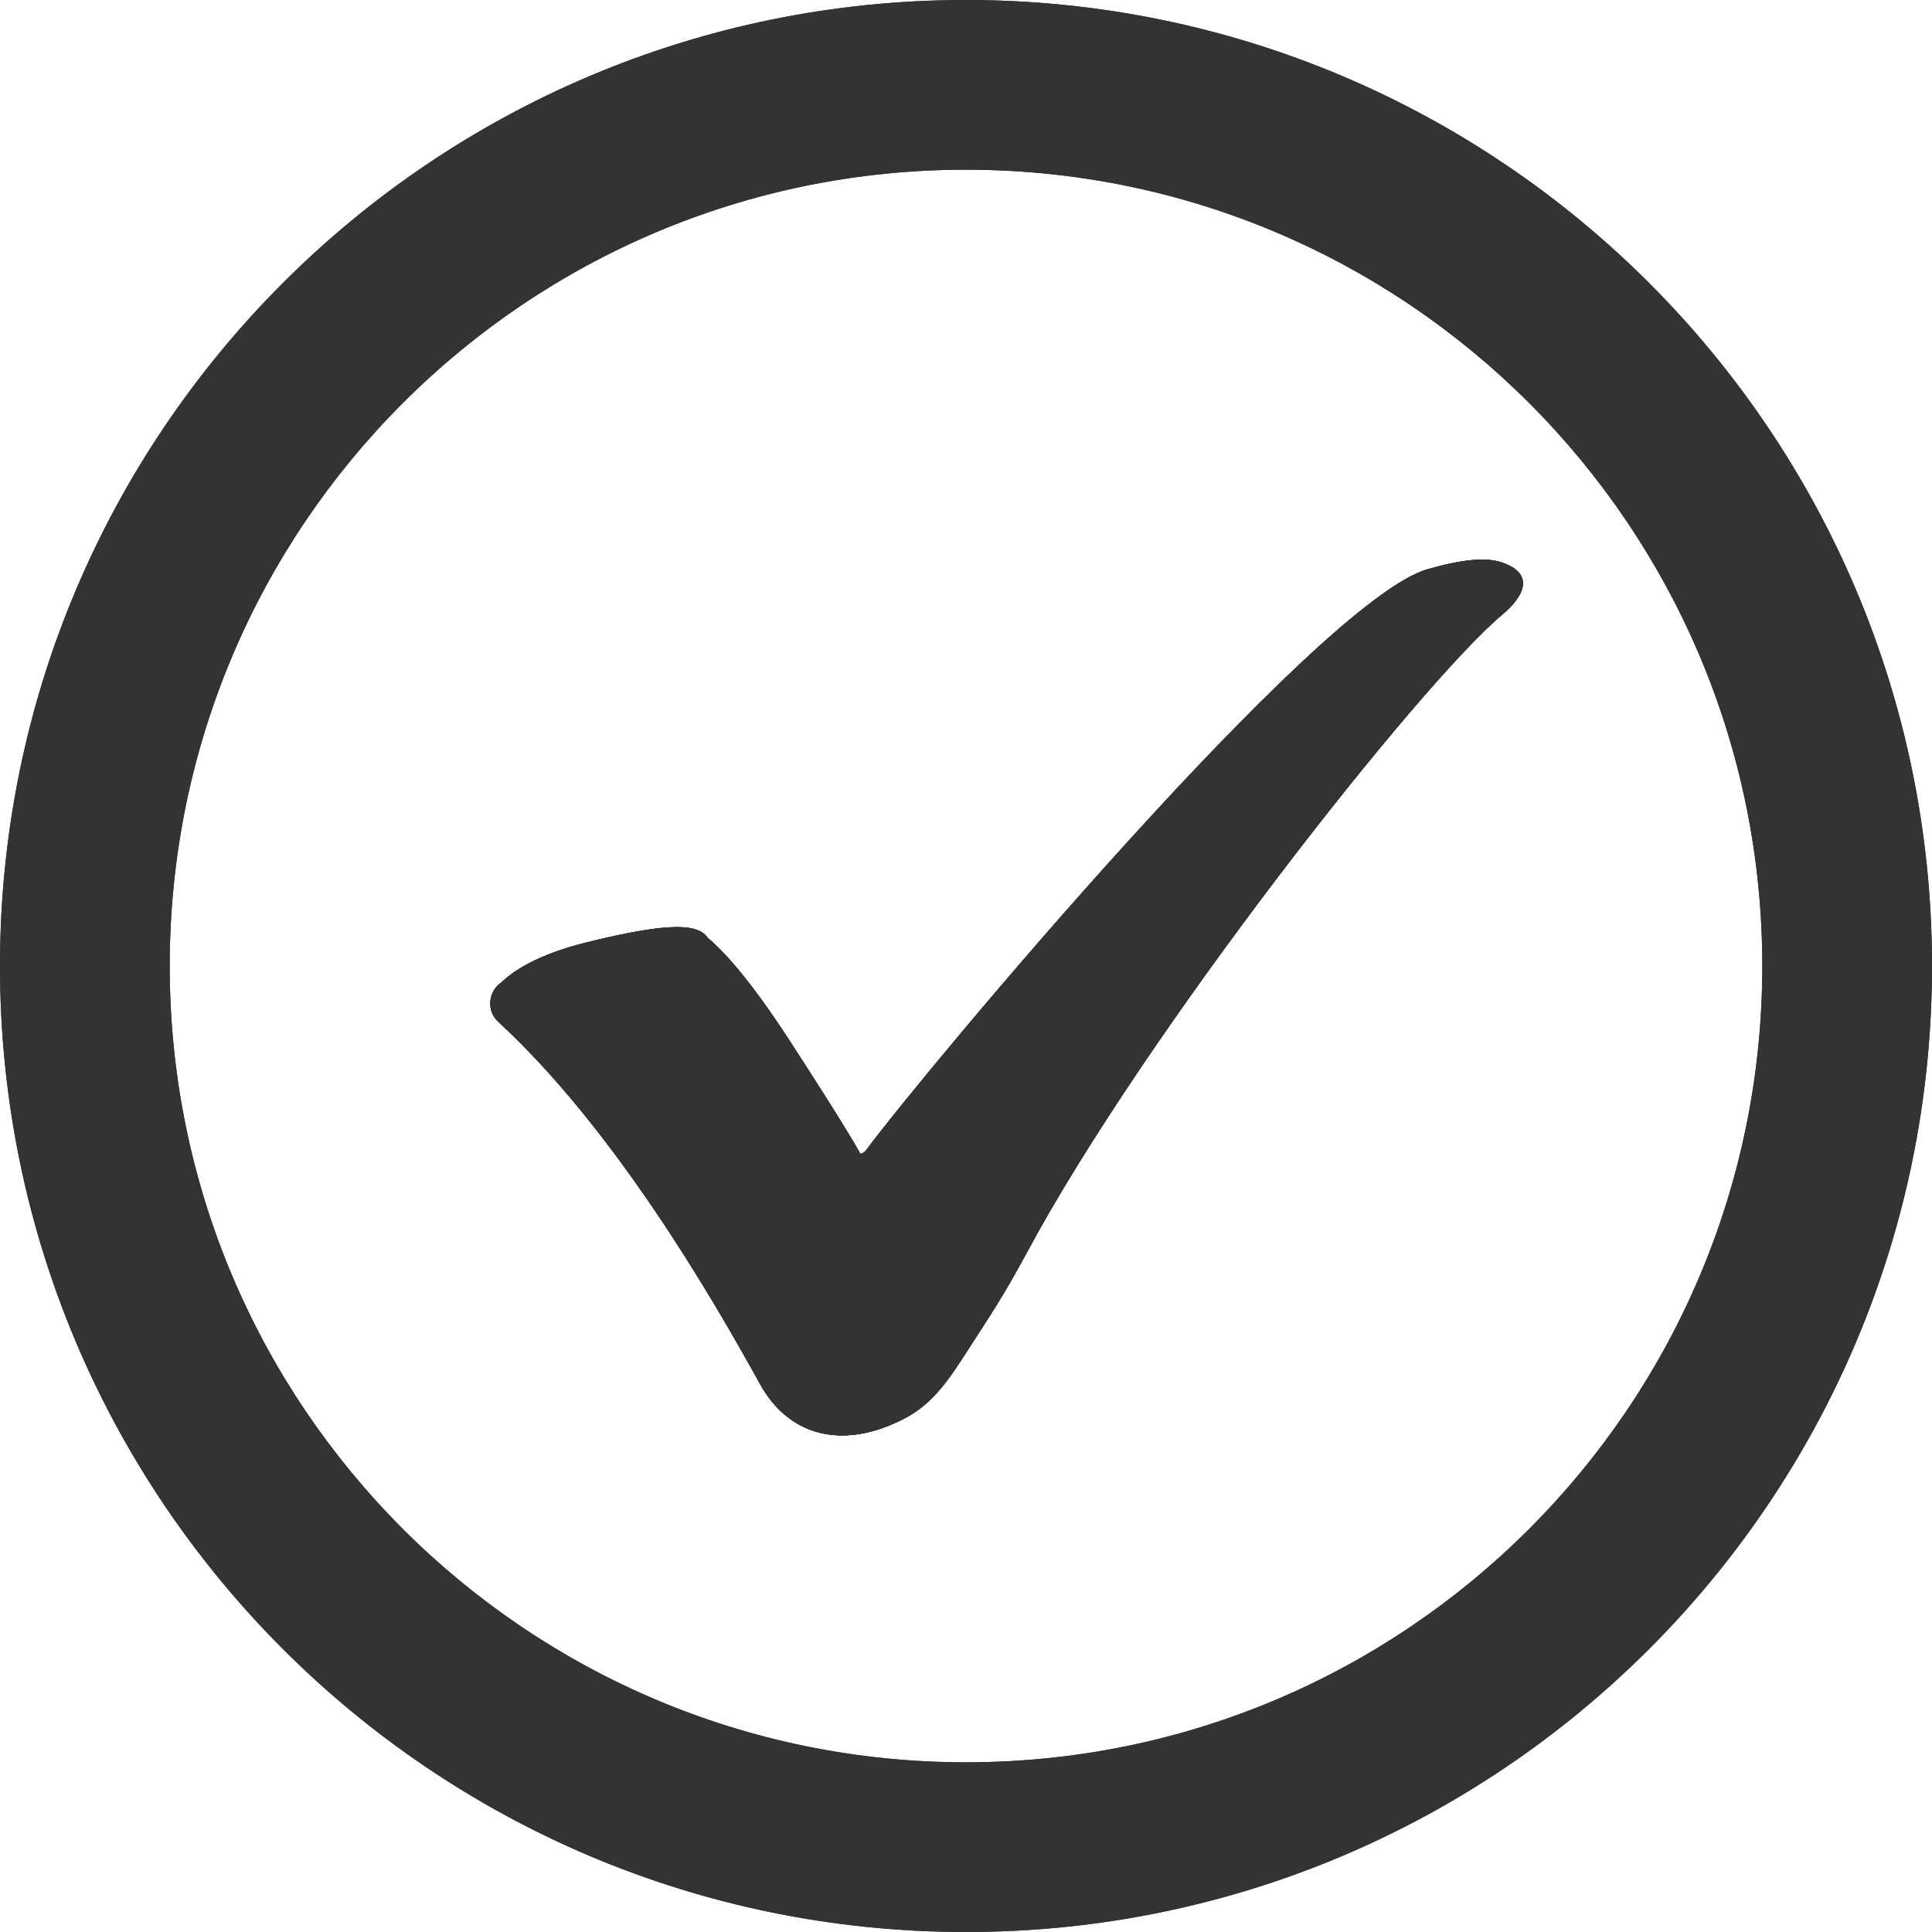
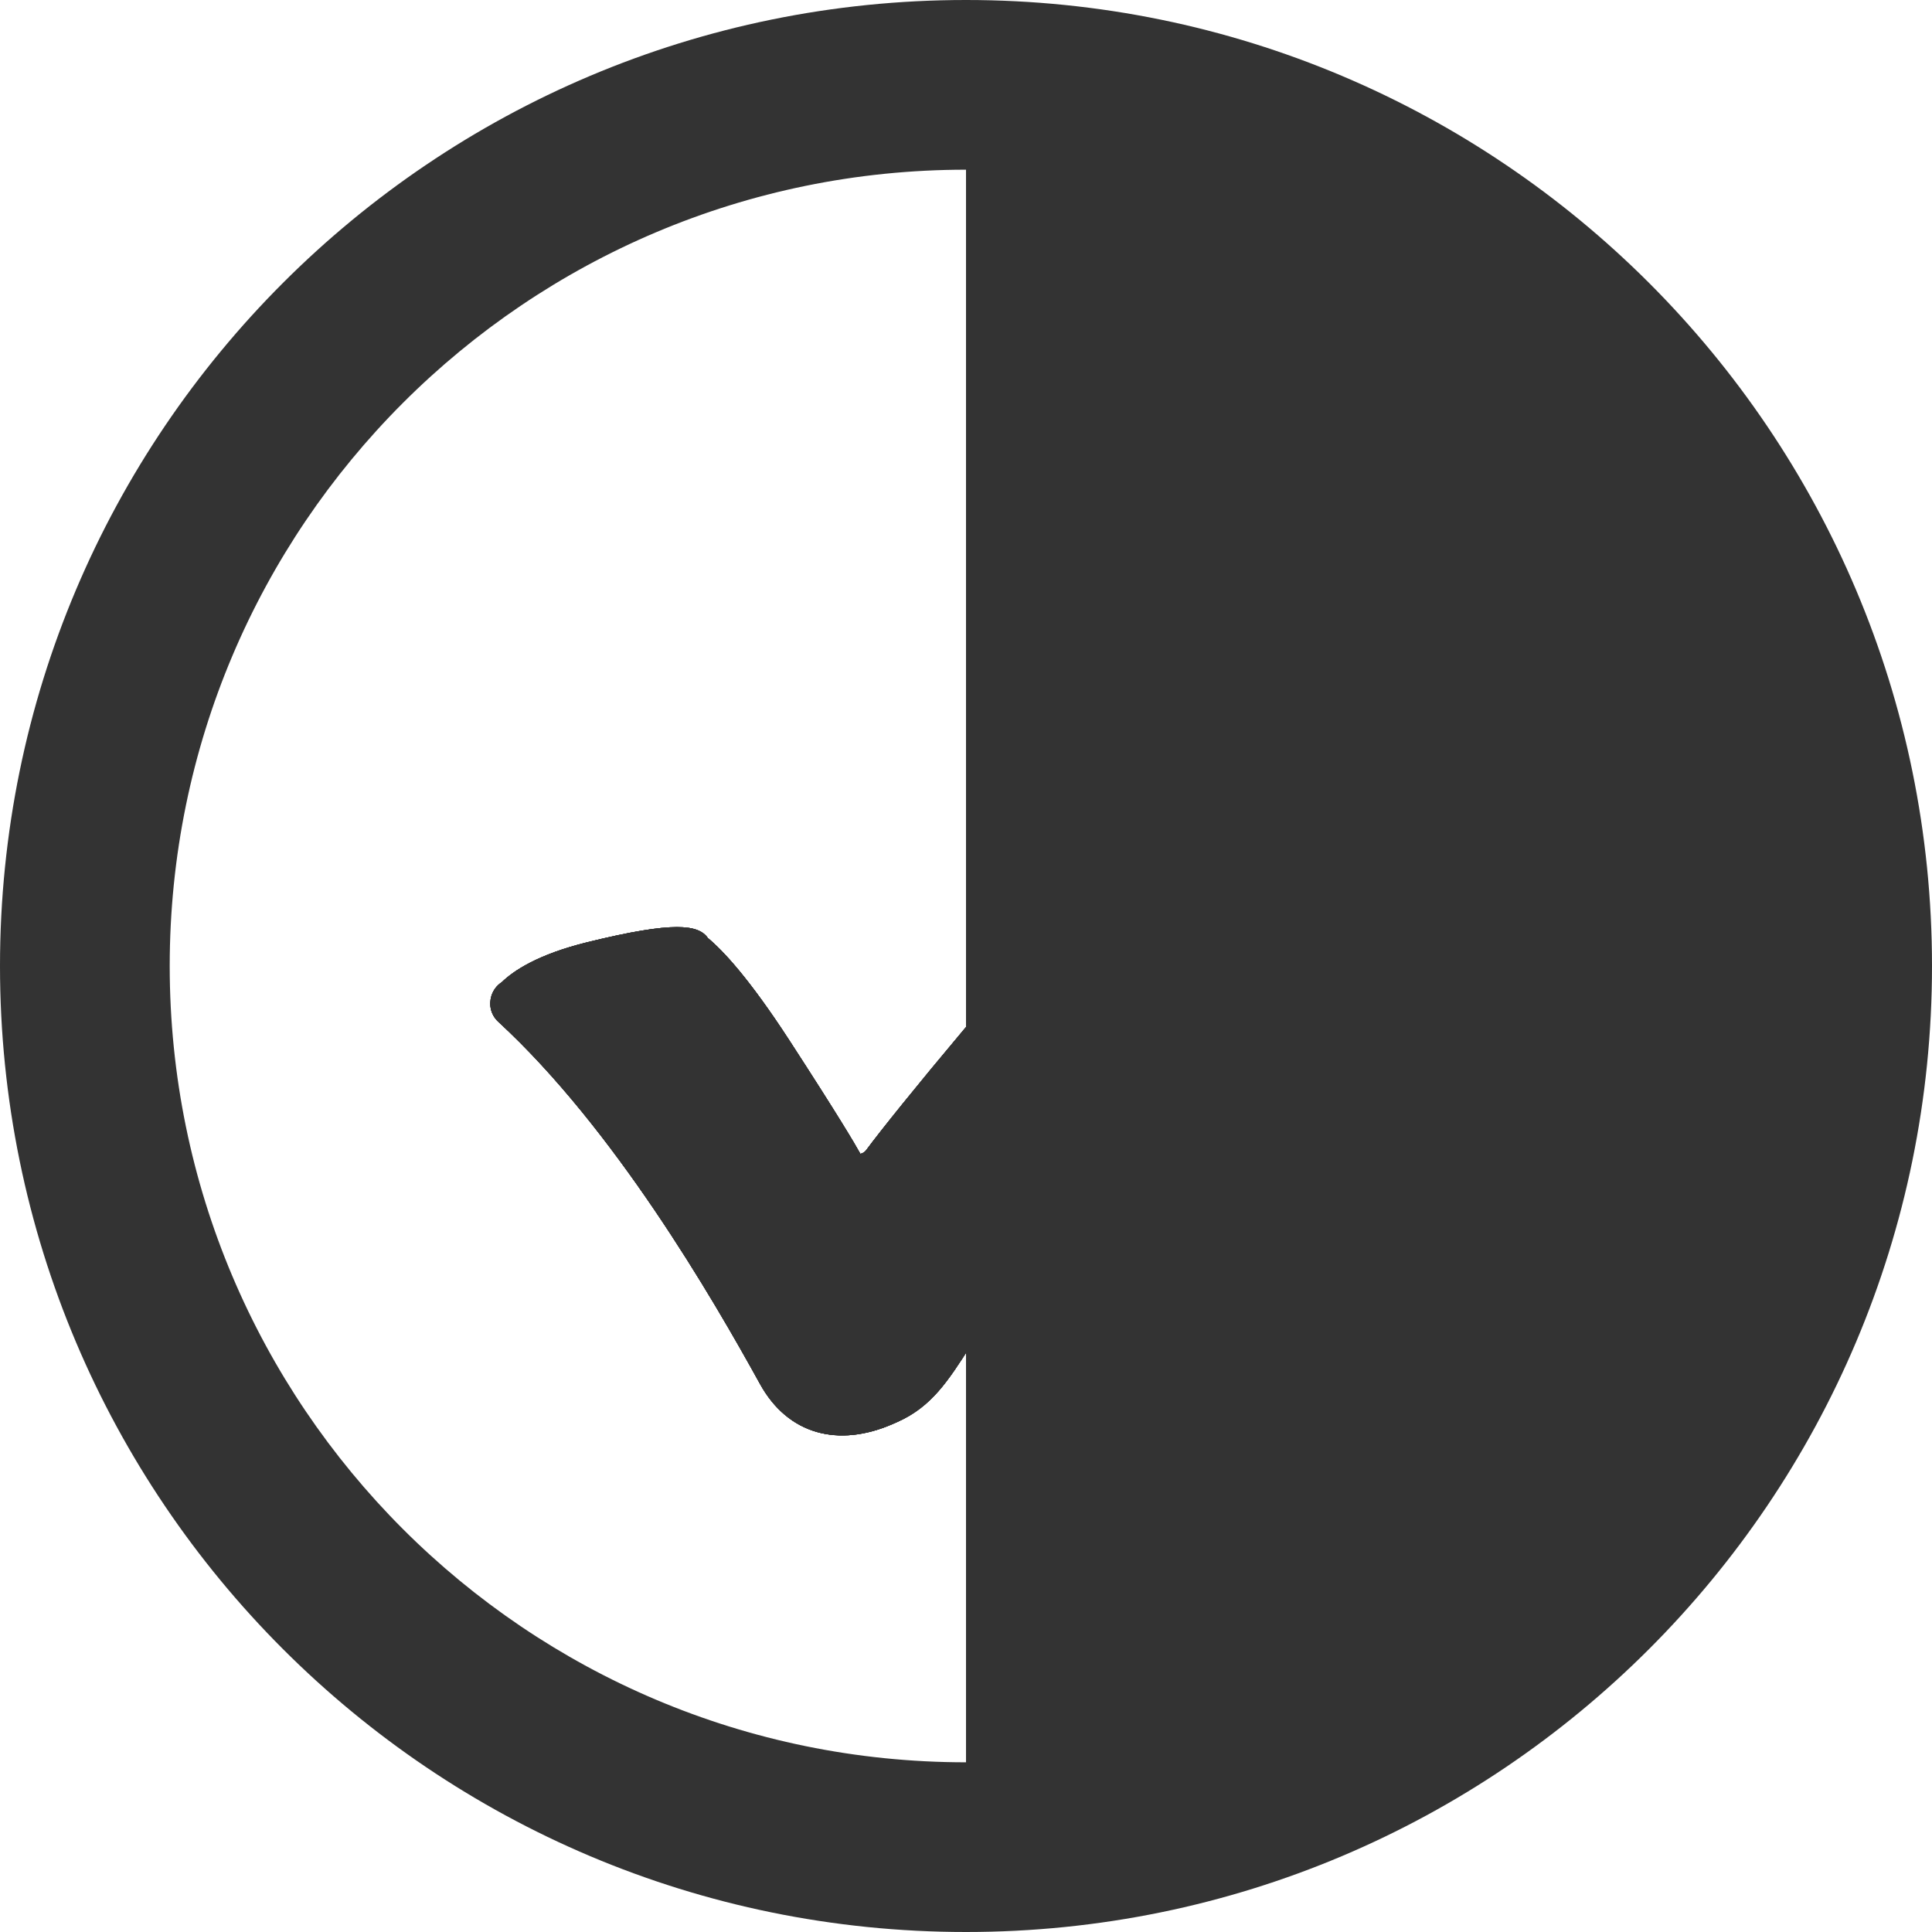
<svg xmlns="http://www.w3.org/2000/svg" id="Layer_2" viewBox="0 0 1281.15 1281.15" width="1281.15" height="1281.15" x="0" y="0">
  <defs>
    <style>.cls-1{fill:#333;}</style>
  </defs>
  <g id="Layer_2-2">
    <g id="Layer_1-2">
      <g>
        <path class="cls-1" d="M996.22,407.52c-54.42,45.53-237.05,277.14-315.64,423.68-15.4,28.7-25.69,43.62-36.91,61.12-14.8,23.07-25.82,40.53-48.76,50.68-1.11,.5-2.22,.98-3.3,1.45-35.48,15.34-68.97,7.11-87.64-26.73-32.09-58.16-96.66-169.35-173.54-240.17-5.05-4.66-6.33-11.3-4.58-17.05h-.04s.04-.1,.13-.3c1.14-3.53,3.42-6.69,6.71-8.82,7.81-7.62,24.01-18.5,56.78-26.56,28.67-7.05,47.28-10.05,59.47-10.05,11.56,0,17.35,2.7,20.49,7.23l.1,.1c9.68,8.04,27.14,26.43,54.24,68.22,32.2,49.63,43.16,68.21,46.82,74.83,1.48-.32,2.86-1.15,3.86-2.5,38.88-52.5,299.45-364.36,372.23-385.16,22.83-6.52,38.41-7.98,48.64-4.69,22.17,7.12,16.41,21.77,.94,34.72h0Z" />
-         <path class="cls-1" d="M640.58,0C286.8,0,0,286.8,0,640.57s286.8,640.58,640.58,640.58,640.57-286.8,640.57-640.58S994.36,0,640.58,0Zm0,1168.62c-291.63,0-528.04-236.42-528.04-528.05S348.95,112.53,640.58,112.53s528.04,236.42,528.04,528.04-236.42,528.05-528.04,528.05h0Z" />
+         <path class="cls-1" d="M640.58,0C286.8,0,0,286.8,0,640.57s286.8,640.58,640.58,640.58,640.57-286.8,640.57-640.58S994.36,0,640.58,0Zm0,1168.62c-291.63,0-528.04-236.42-528.04-528.05S348.95,112.53,640.58,112.53h0Z" />
        <path class="cls-1" d="M996.22,407.52c-54.42,45.53-237.05,277.14-315.64,423.68-15.4,28.7-25.69,43.62-36.91,61.12-14.8,23.07-25.82,40.53-48.76,50.68-1.11,.5-2.22,.98-3.3,1.45-35.48,15.34-68.97,7.11-87.64-26.73-32.09-58.16-96.66-169.35-173.54-240.17-5.05-4.66-6.33-11.3-4.58-17.05h-.04s.04-.1,.13-.3c1.14-3.53,3.42-6.69,6.71-8.82,7.81-7.62,24.01-18.5,56.78-26.56,28.67-7.05,47.28-10.05,59.47-10.05,11.56,0,17.35,2.7,20.49,7.23l.1,.1c9.68,8.04,27.14,26.43,54.24,68.22,32.2,49.63,43.16,68.21,46.82,74.83,1.48-.32,2.86-1.15,3.86-2.5,38.88-52.5,299.45-364.36,372.23-385.16,22.83-6.52,38.41-7.98,48.64-4.69,22.17,7.12,16.41,21.77,.94,34.72h0Z" />
-         <path class="cls-1" d="M640.58,0C286.8,0,0,286.8,0,640.57s286.8,640.58,640.58,640.58,640.57-286.8,640.57-640.58S994.36,0,640.58,0Zm0,1168.62c-291.63,0-528.04-236.42-528.04-528.05S348.95,112.53,640.58,112.53s528.04,236.42,528.04,528.04-236.42,528.05-528.04,528.05h0Z" />
        <path class="cls-1" d="M996.22,407.52c-54.42,45.53-237.05,277.14-315.64,423.68-15.4,28.7-25.69,43.62-36.91,61.12-14.8,23.07-25.82,40.53-48.76,50.68-1.11,.5-2.22,.98-3.3,1.45-35.48,15.34-68.97,7.11-87.64-26.73-32.09-58.16-96.66-169.35-173.54-240.17-5.05-4.66-6.33-11.3-4.58-17.05h-.04s.04-.1,.13-.3c1.14-3.53,3.42-6.69,6.71-8.82,7.81-7.62,24.01-18.5,56.78-26.56,28.67-7.05,47.28-10.05,59.47-10.05,11.56,0,17.35,2.7,20.49,7.23l.1,.1c9.68,8.04,27.14,26.43,54.24,68.22,32.2,49.63,43.16,68.21,46.82,74.83,1.48-.32,2.86-1.15,3.86-2.5,38.88-52.5,299.45-364.36,372.23-385.16,22.83-6.52,38.41-7.98,48.64-4.69,22.17,7.12,16.41,21.77,.94,34.72h0Z" />
        <path class="cls-1" d="M996.22,407.52c-54.42,45.53-237.05,277.14-315.64,423.68-15.4,28.7-25.69,43.62-36.91,61.12-14.8,23.07-25.82,40.53-48.76,50.68-1.11,.5-2.22,.98-3.3,1.45-35.48,15.34-68.97,7.11-87.64-26.73-32.09-58.16-96.66-169.35-173.54-240.17-5.05-4.66-6.33-11.3-4.58-17.05h-.04s.04-.1,.13-.3c1.14-3.53,3.42-6.69,6.71-8.82,7.81-7.62,24.01-18.5,56.78-26.56,28.67-7.05,47.28-10.05,59.47-10.05,11.56,0,17.35,2.7,20.49,7.23l.1,.1c9.68,8.04,27.14,26.43,54.24,68.22,32.2,49.63,43.16,68.21,46.82,74.83,1.48-.32,2.86-1.15,3.86-2.5,38.88-52.5,299.45-364.36,372.23-385.16,22.83-6.52,38.41-7.98,48.64-4.69,22.17,7.12,16.41,21.77,.94,34.72h0Z" />
      </g>
    </g>
  </g>
</svg>